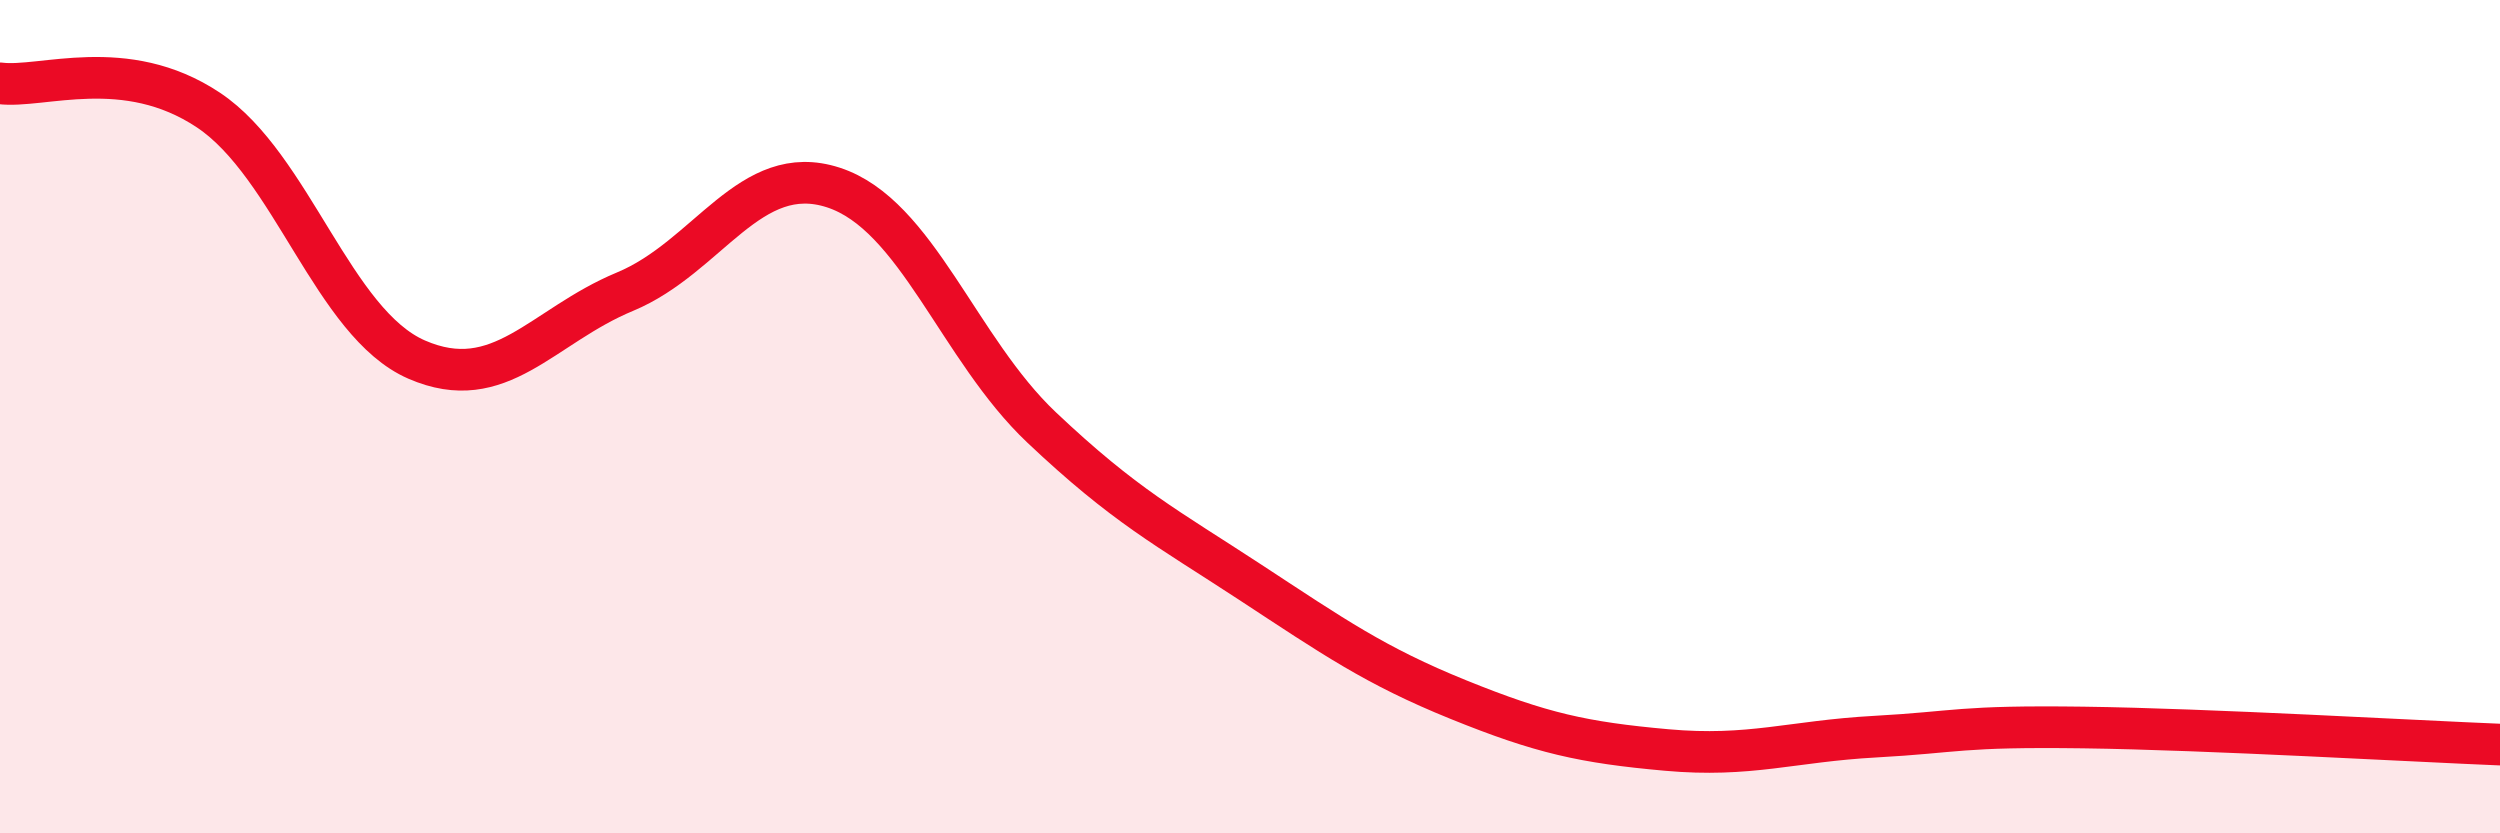
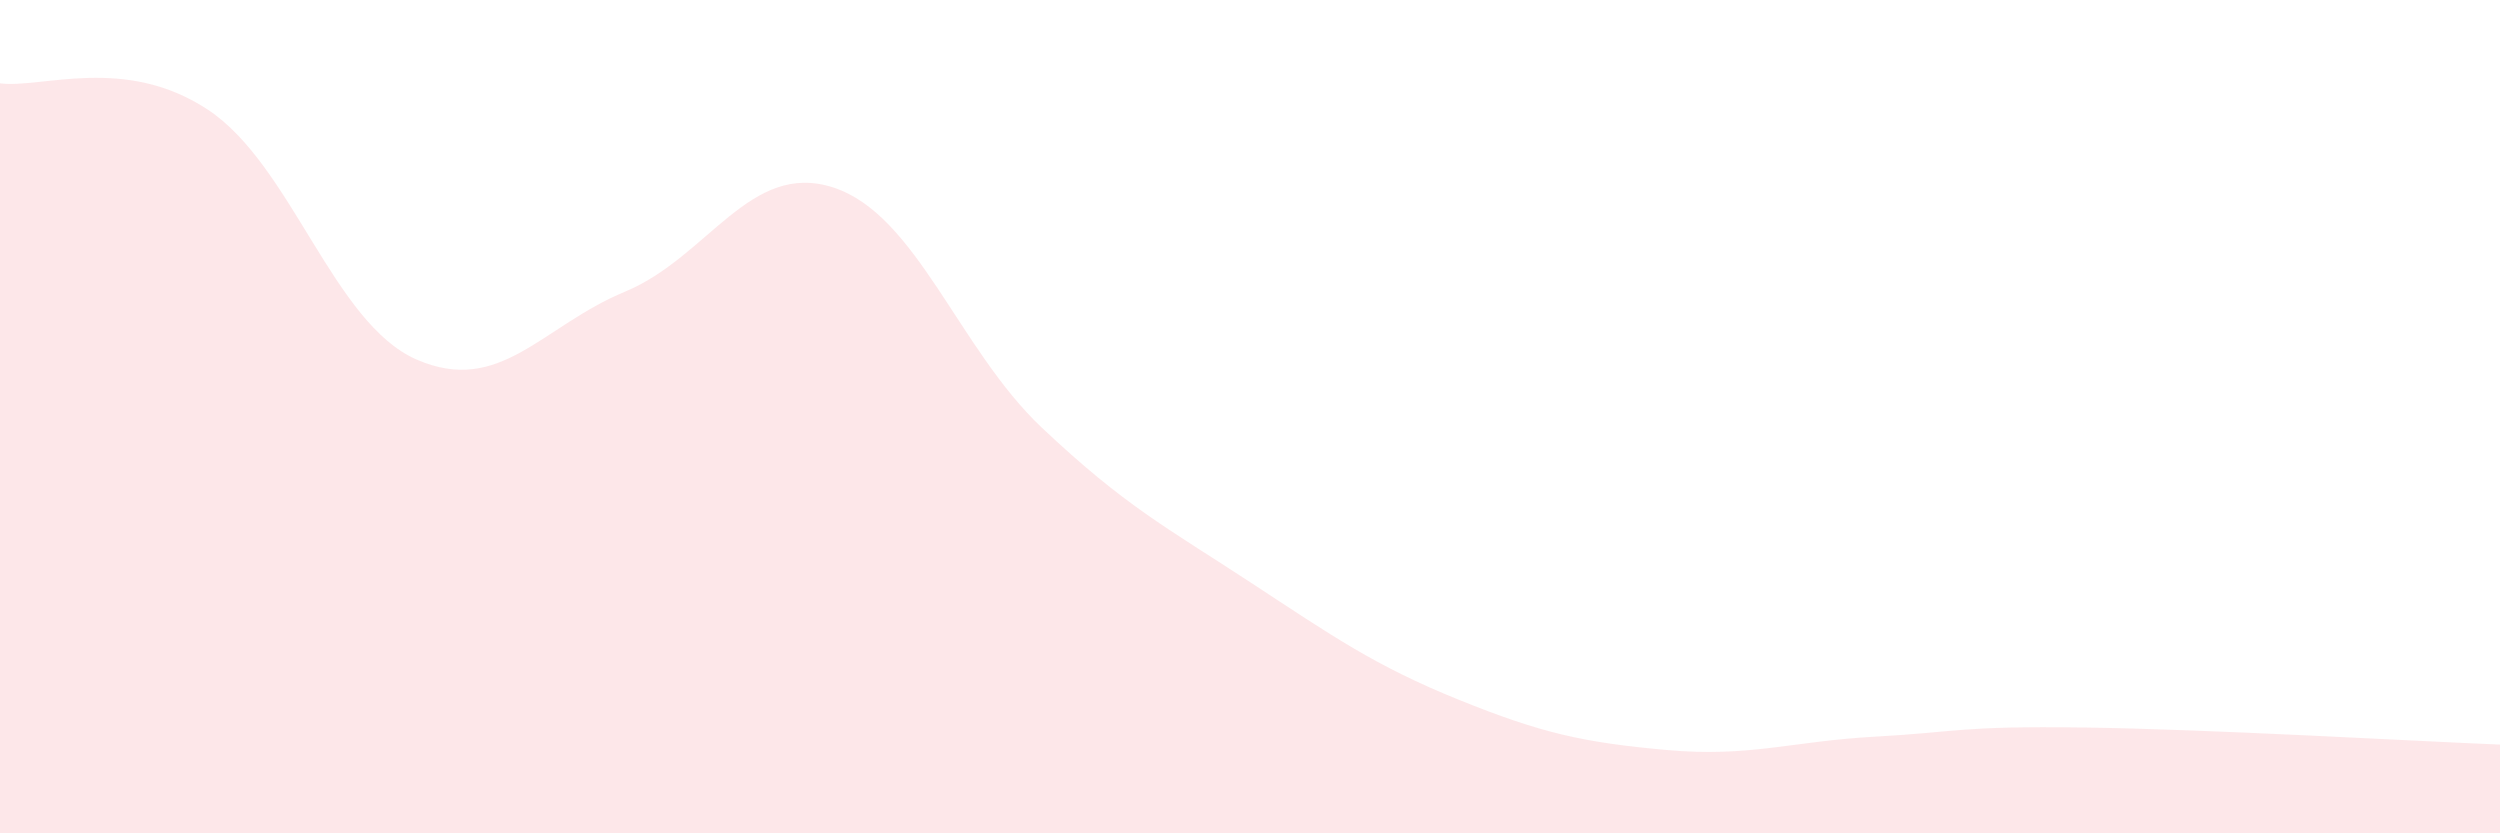
<svg xmlns="http://www.w3.org/2000/svg" width="60" height="20" viewBox="0 0 60 20">
  <path d="M 0,2 C 1,2.13 3,1.31 5,2.64 C 7,3.97 8,7.76 10,8.63 C 12,9.5 13,7.83 15,7 C 17,6.17 18,3.85 20,4.5 C 22,5.15 23,8.37 25,10.26 C 27,12.15 28,12.66 30,13.97 C 32,15.28 33,15.98 35,16.79 C 37,17.6 38,17.82 40,18 C 42,18.18 43,17.79 45,17.68 C 47,17.57 47,17.42 50,17.46 C 53,17.5 58,17.79 60,17.87L60 20L0 20Z" fill="#EB0A25" opacity="0.1" stroke-linecap="round" stroke-linejoin="round" />
-   <path d="M 0,2 C 1,2.13 3,1.31 5,2.64 C 7,3.97 8,7.76 10,8.63 C 12,9.5 13,7.83 15,7 C 17,6.17 18,3.85 20,4.5 C 22,5.15 23,8.37 25,10.26 C 27,12.15 28,12.66 30,13.97 C 32,15.28 33,15.98 35,16.79 C 37,17.6 38,17.82 40,18 C 42,18.18 43,17.79 45,17.68 C 47,17.57 47,17.42 50,17.46 C 53,17.5 58,17.79 60,17.87" stroke="#EB0A25" stroke-width="1" fill="none" stroke-linecap="round" stroke-linejoin="round" />
</svg>